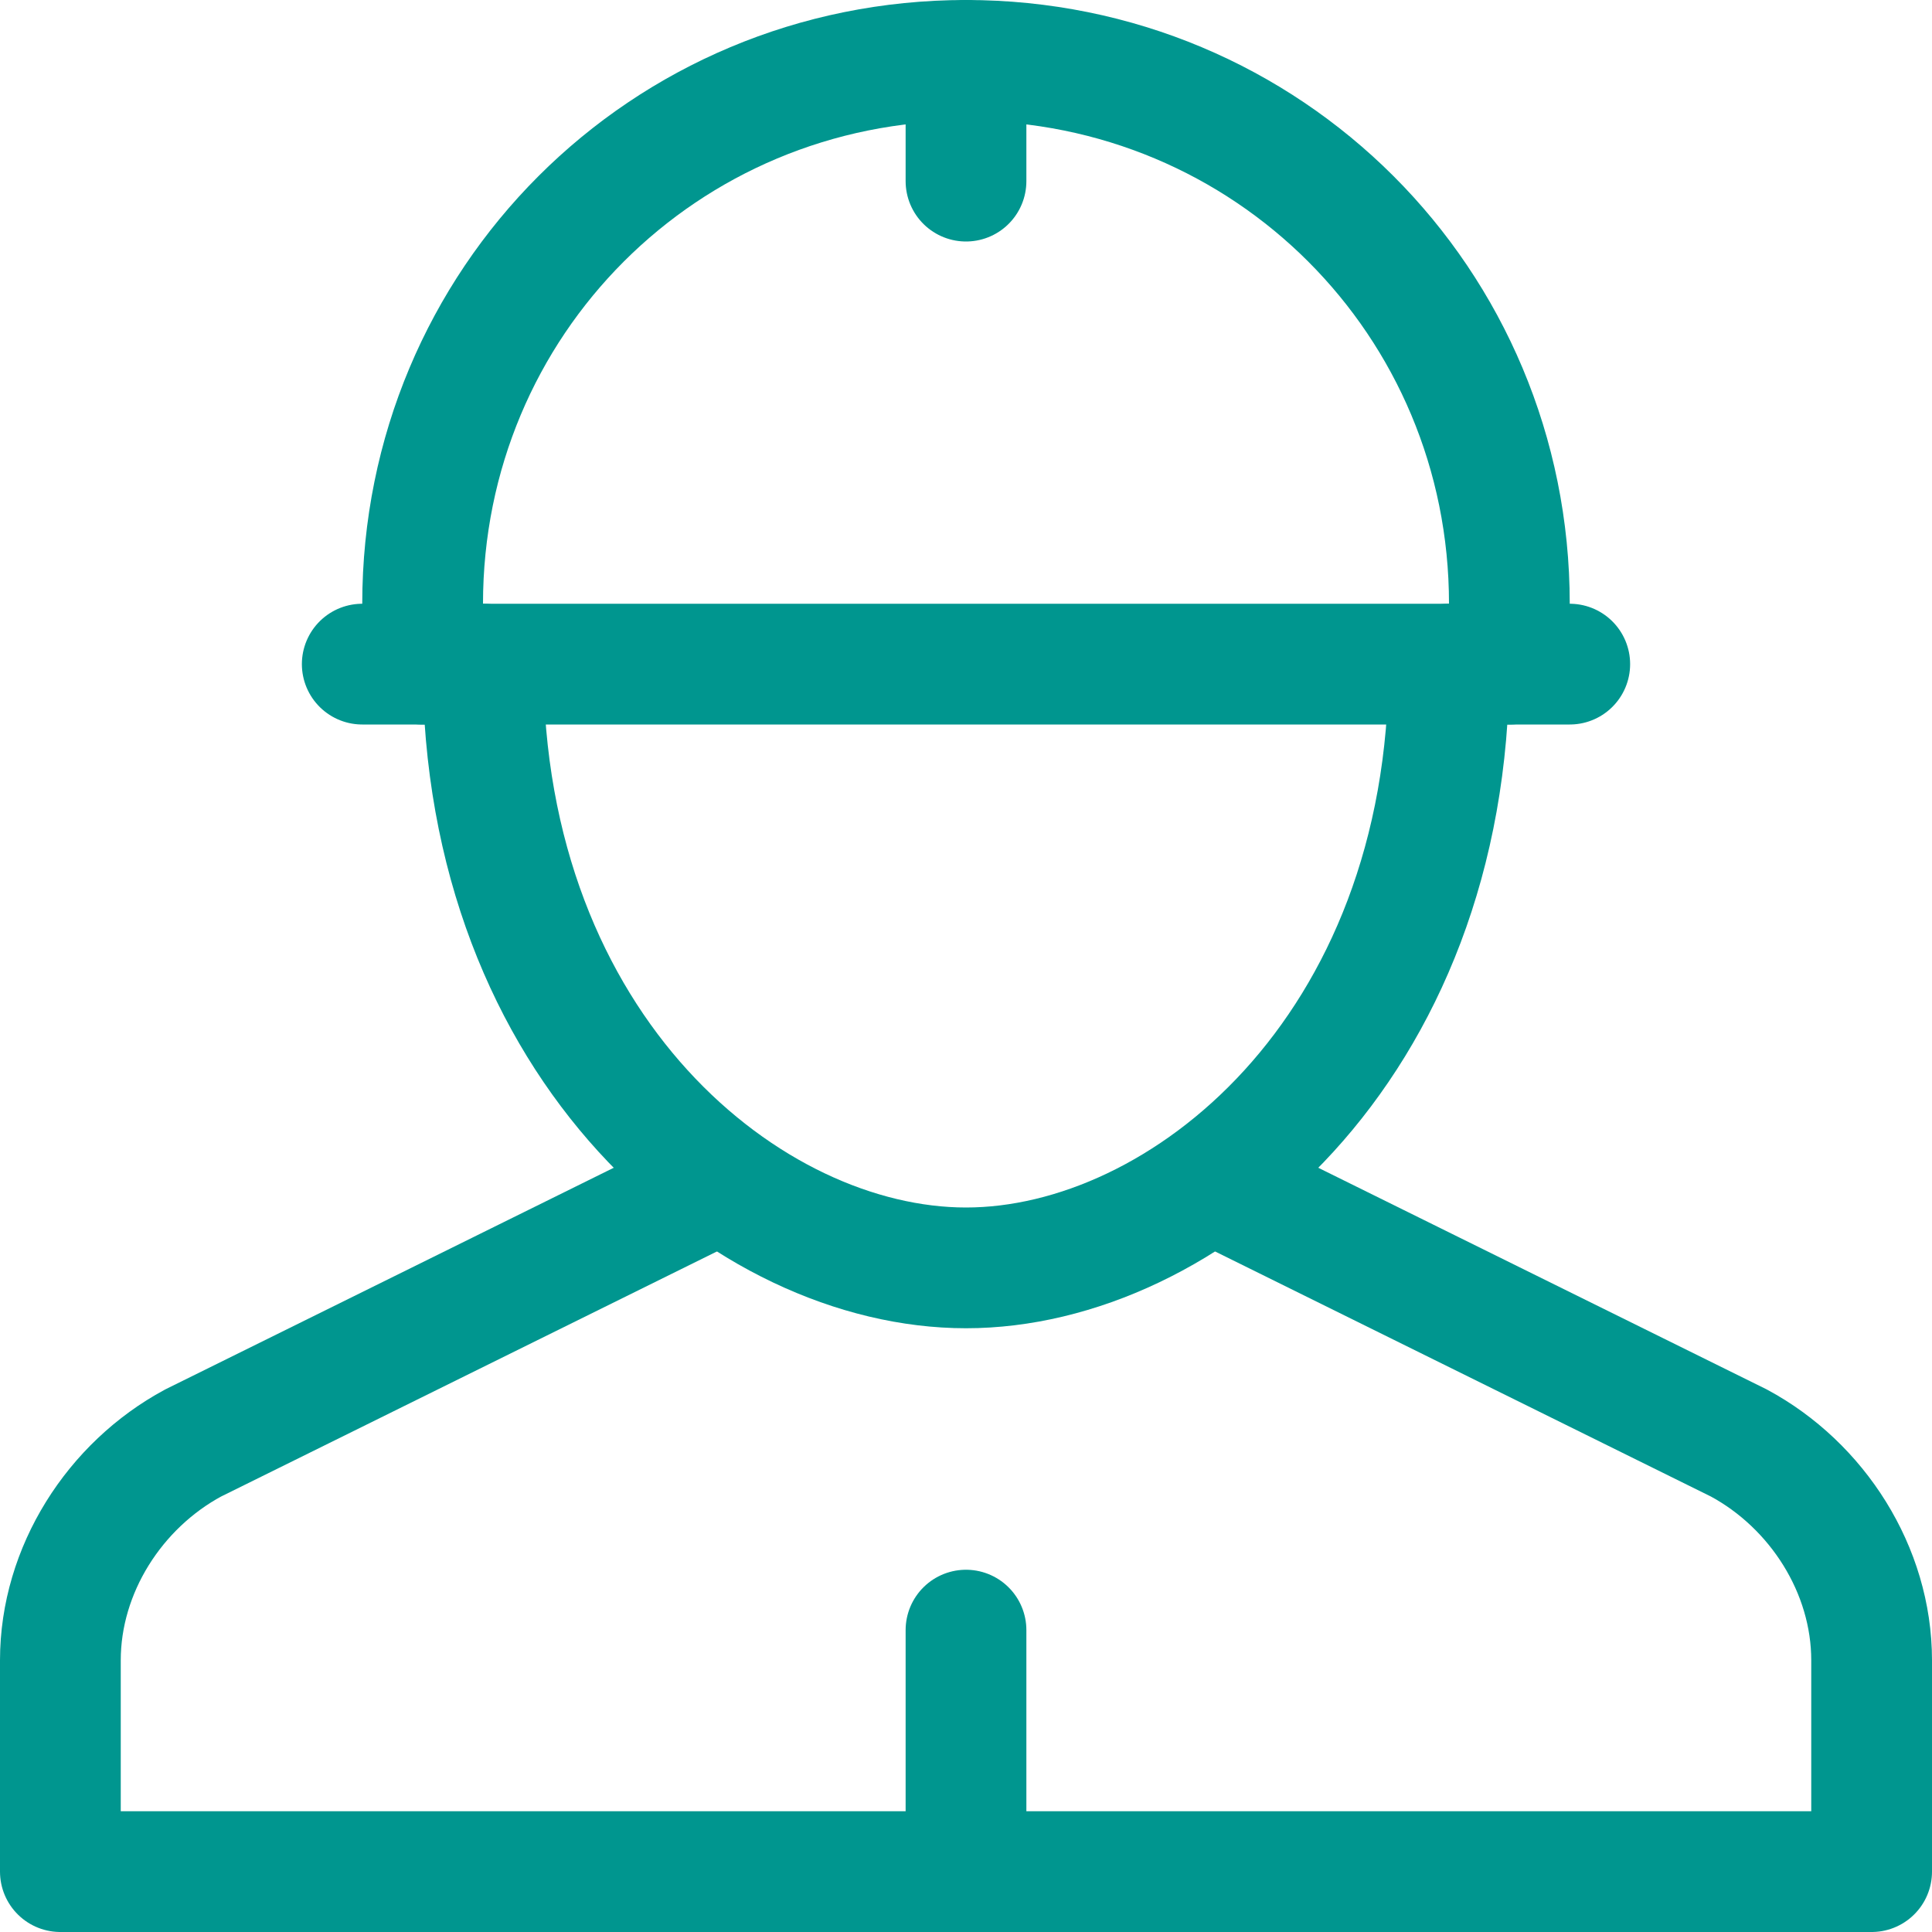
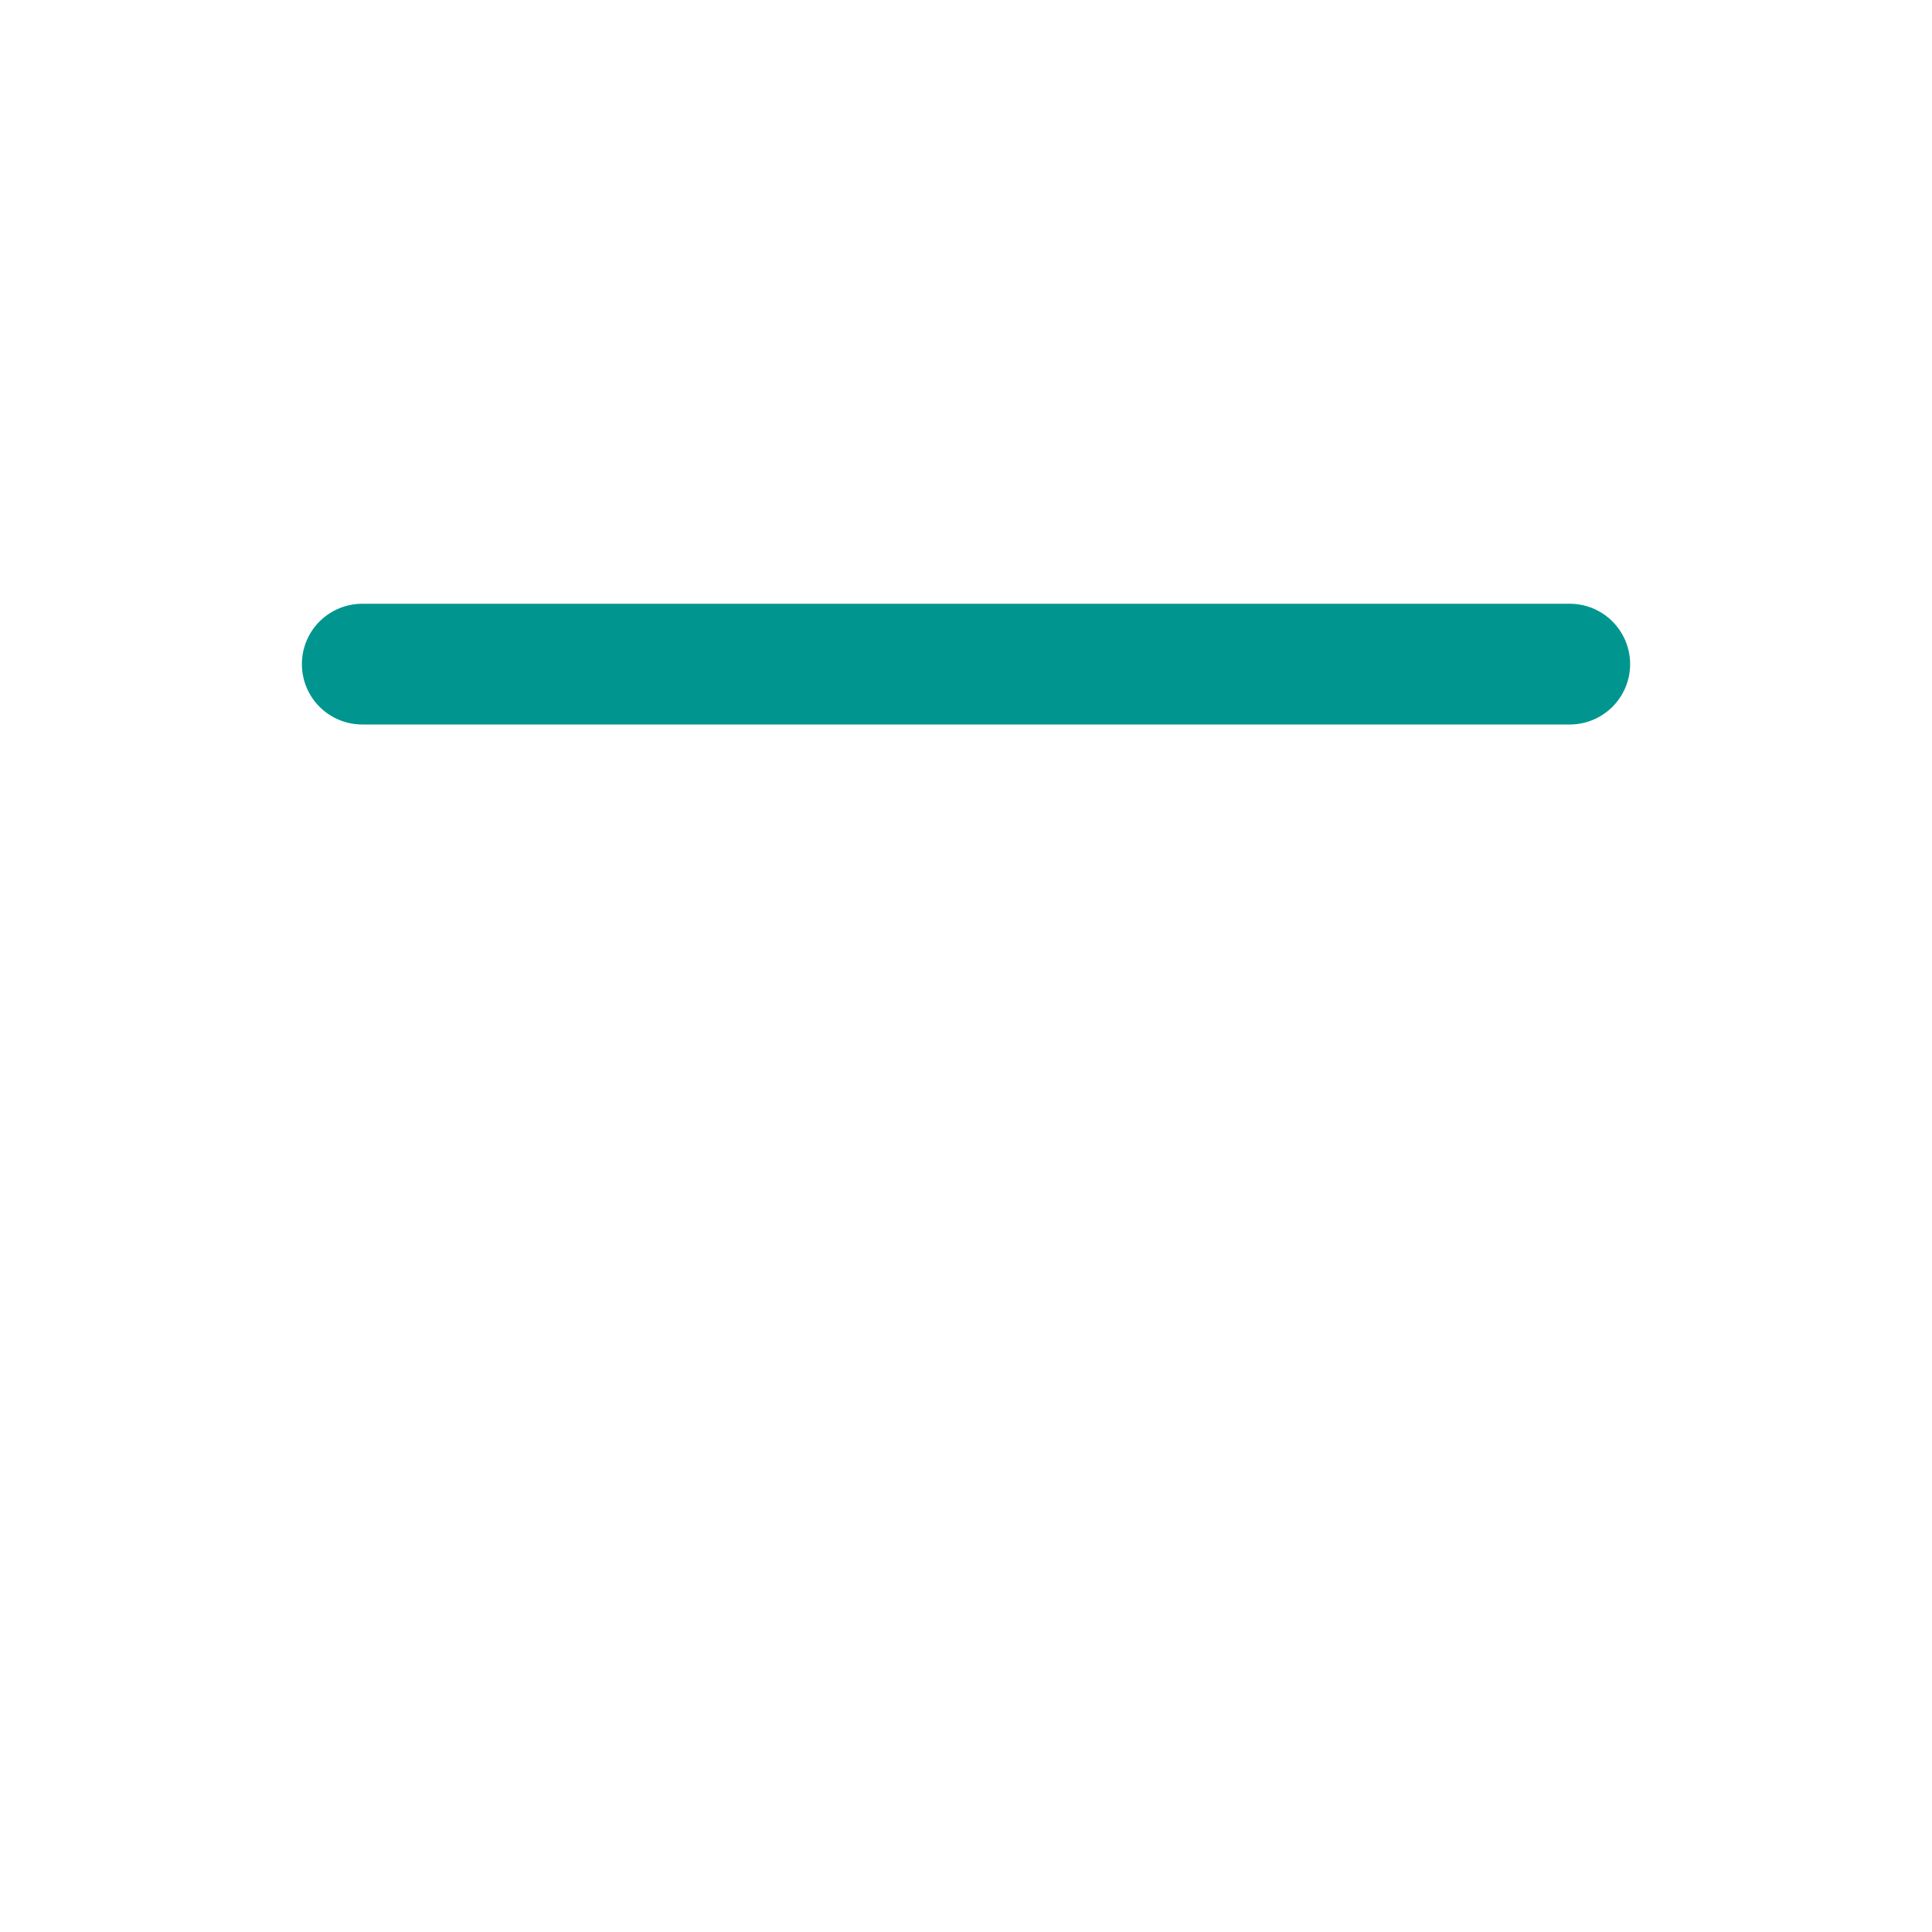
<svg xmlns="http://www.w3.org/2000/svg" version="1.1" id="Layer_1" x="0px" y="0px" viewBox="0 0 32 32" style="enable-background:new 0 0 32 32;" xml:space="preserve">
  <style type="text/css">
	.st0{fill:none;stroke:#002C77;stroke-width:2;stroke-linecap:round;stroke-linejoin:round;stroke-miterlimit:10;}
</style>
  <g>
-     <line class="st0" x1="16" y1="27" x2="16" y2="31" style="stroke: #00968f;" />
-     <path class="st0" d="M11.9,19.6l-8.7,4.3C1.9,24.6,1,26,1,27.5V31h30v-3.5c0-1.5-0.9-2.9-2.2-3.6l-8.7-4.3" style="stroke: #00968f;" />
-     <path class="st0" d="M24,11c0,6.4-4.4,10-8,10s-8-3.6-8-10" style="stroke: #00968f;" />
    <line class="st0" x1="6" y1="11" x2="26" y2="11" style="stroke: #00968f;" />
-     <path class="st0" d="M7,11v-1c0-5,4-9,9-9s9,4,9,9v1" style="stroke: #00968f;" />
-     <polyline class="st0" points="16,3 16,1 16,2  " style="stroke: #00968f;" />
  </g>
</svg>